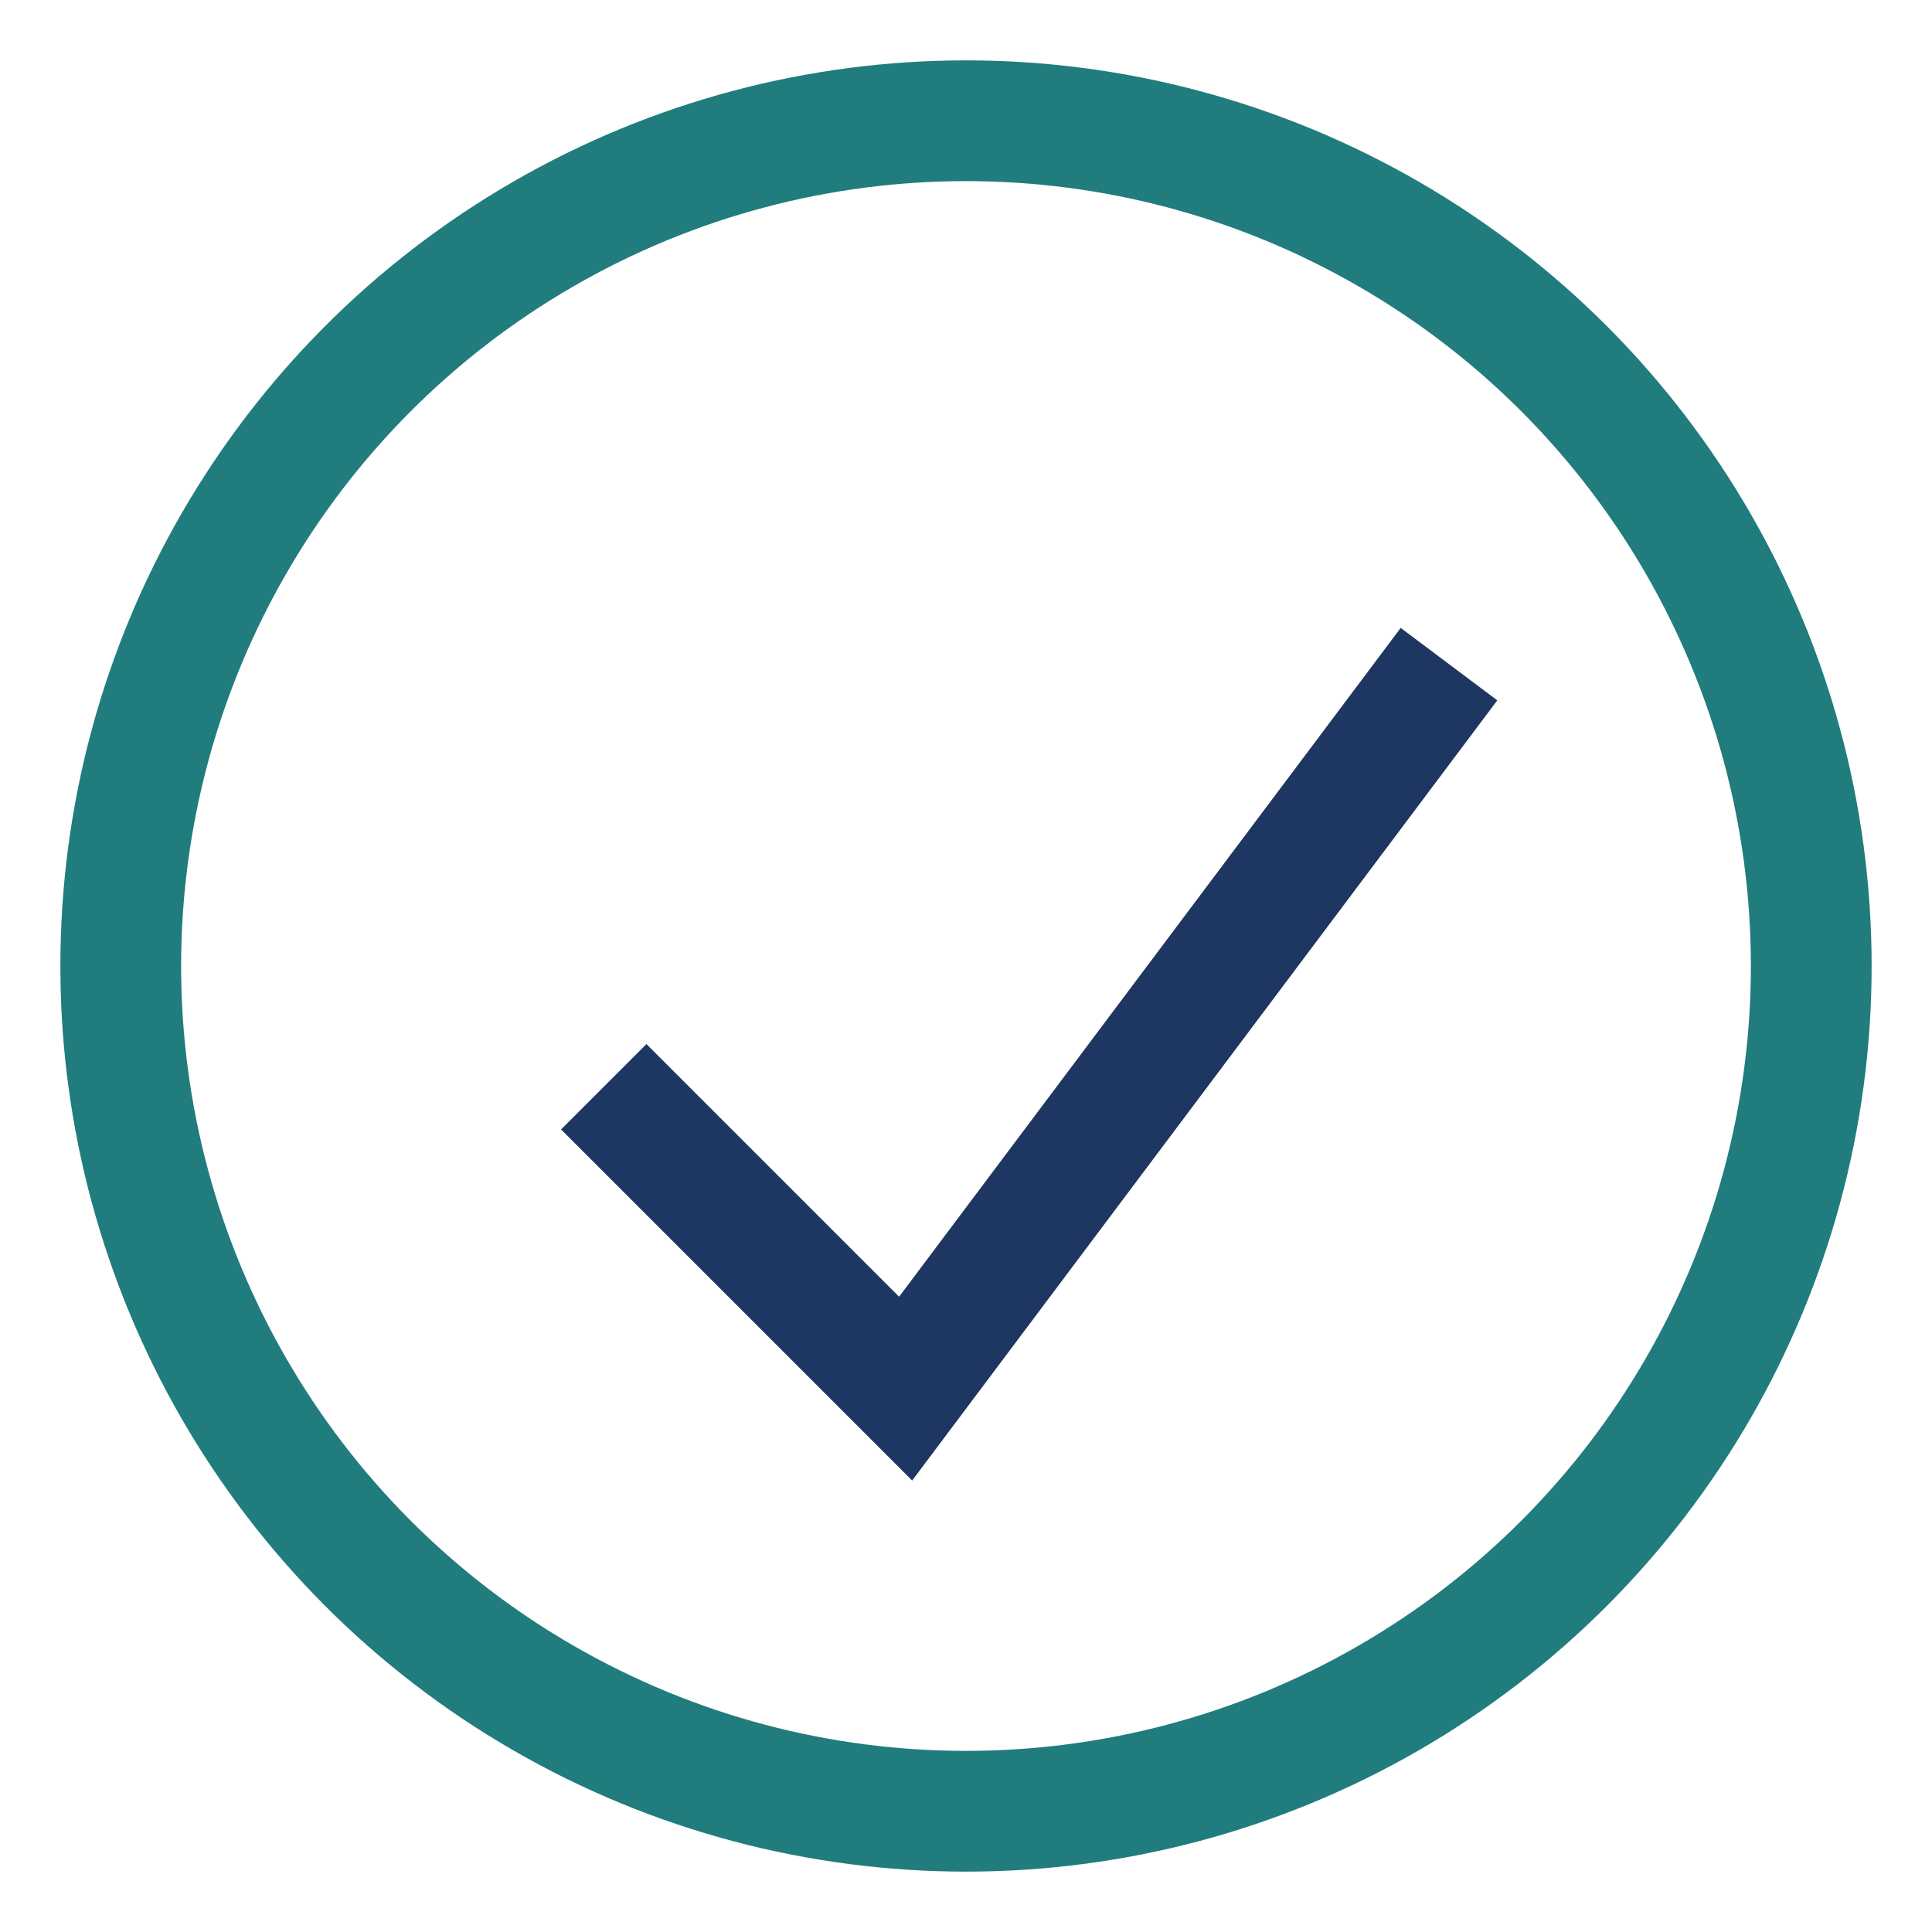
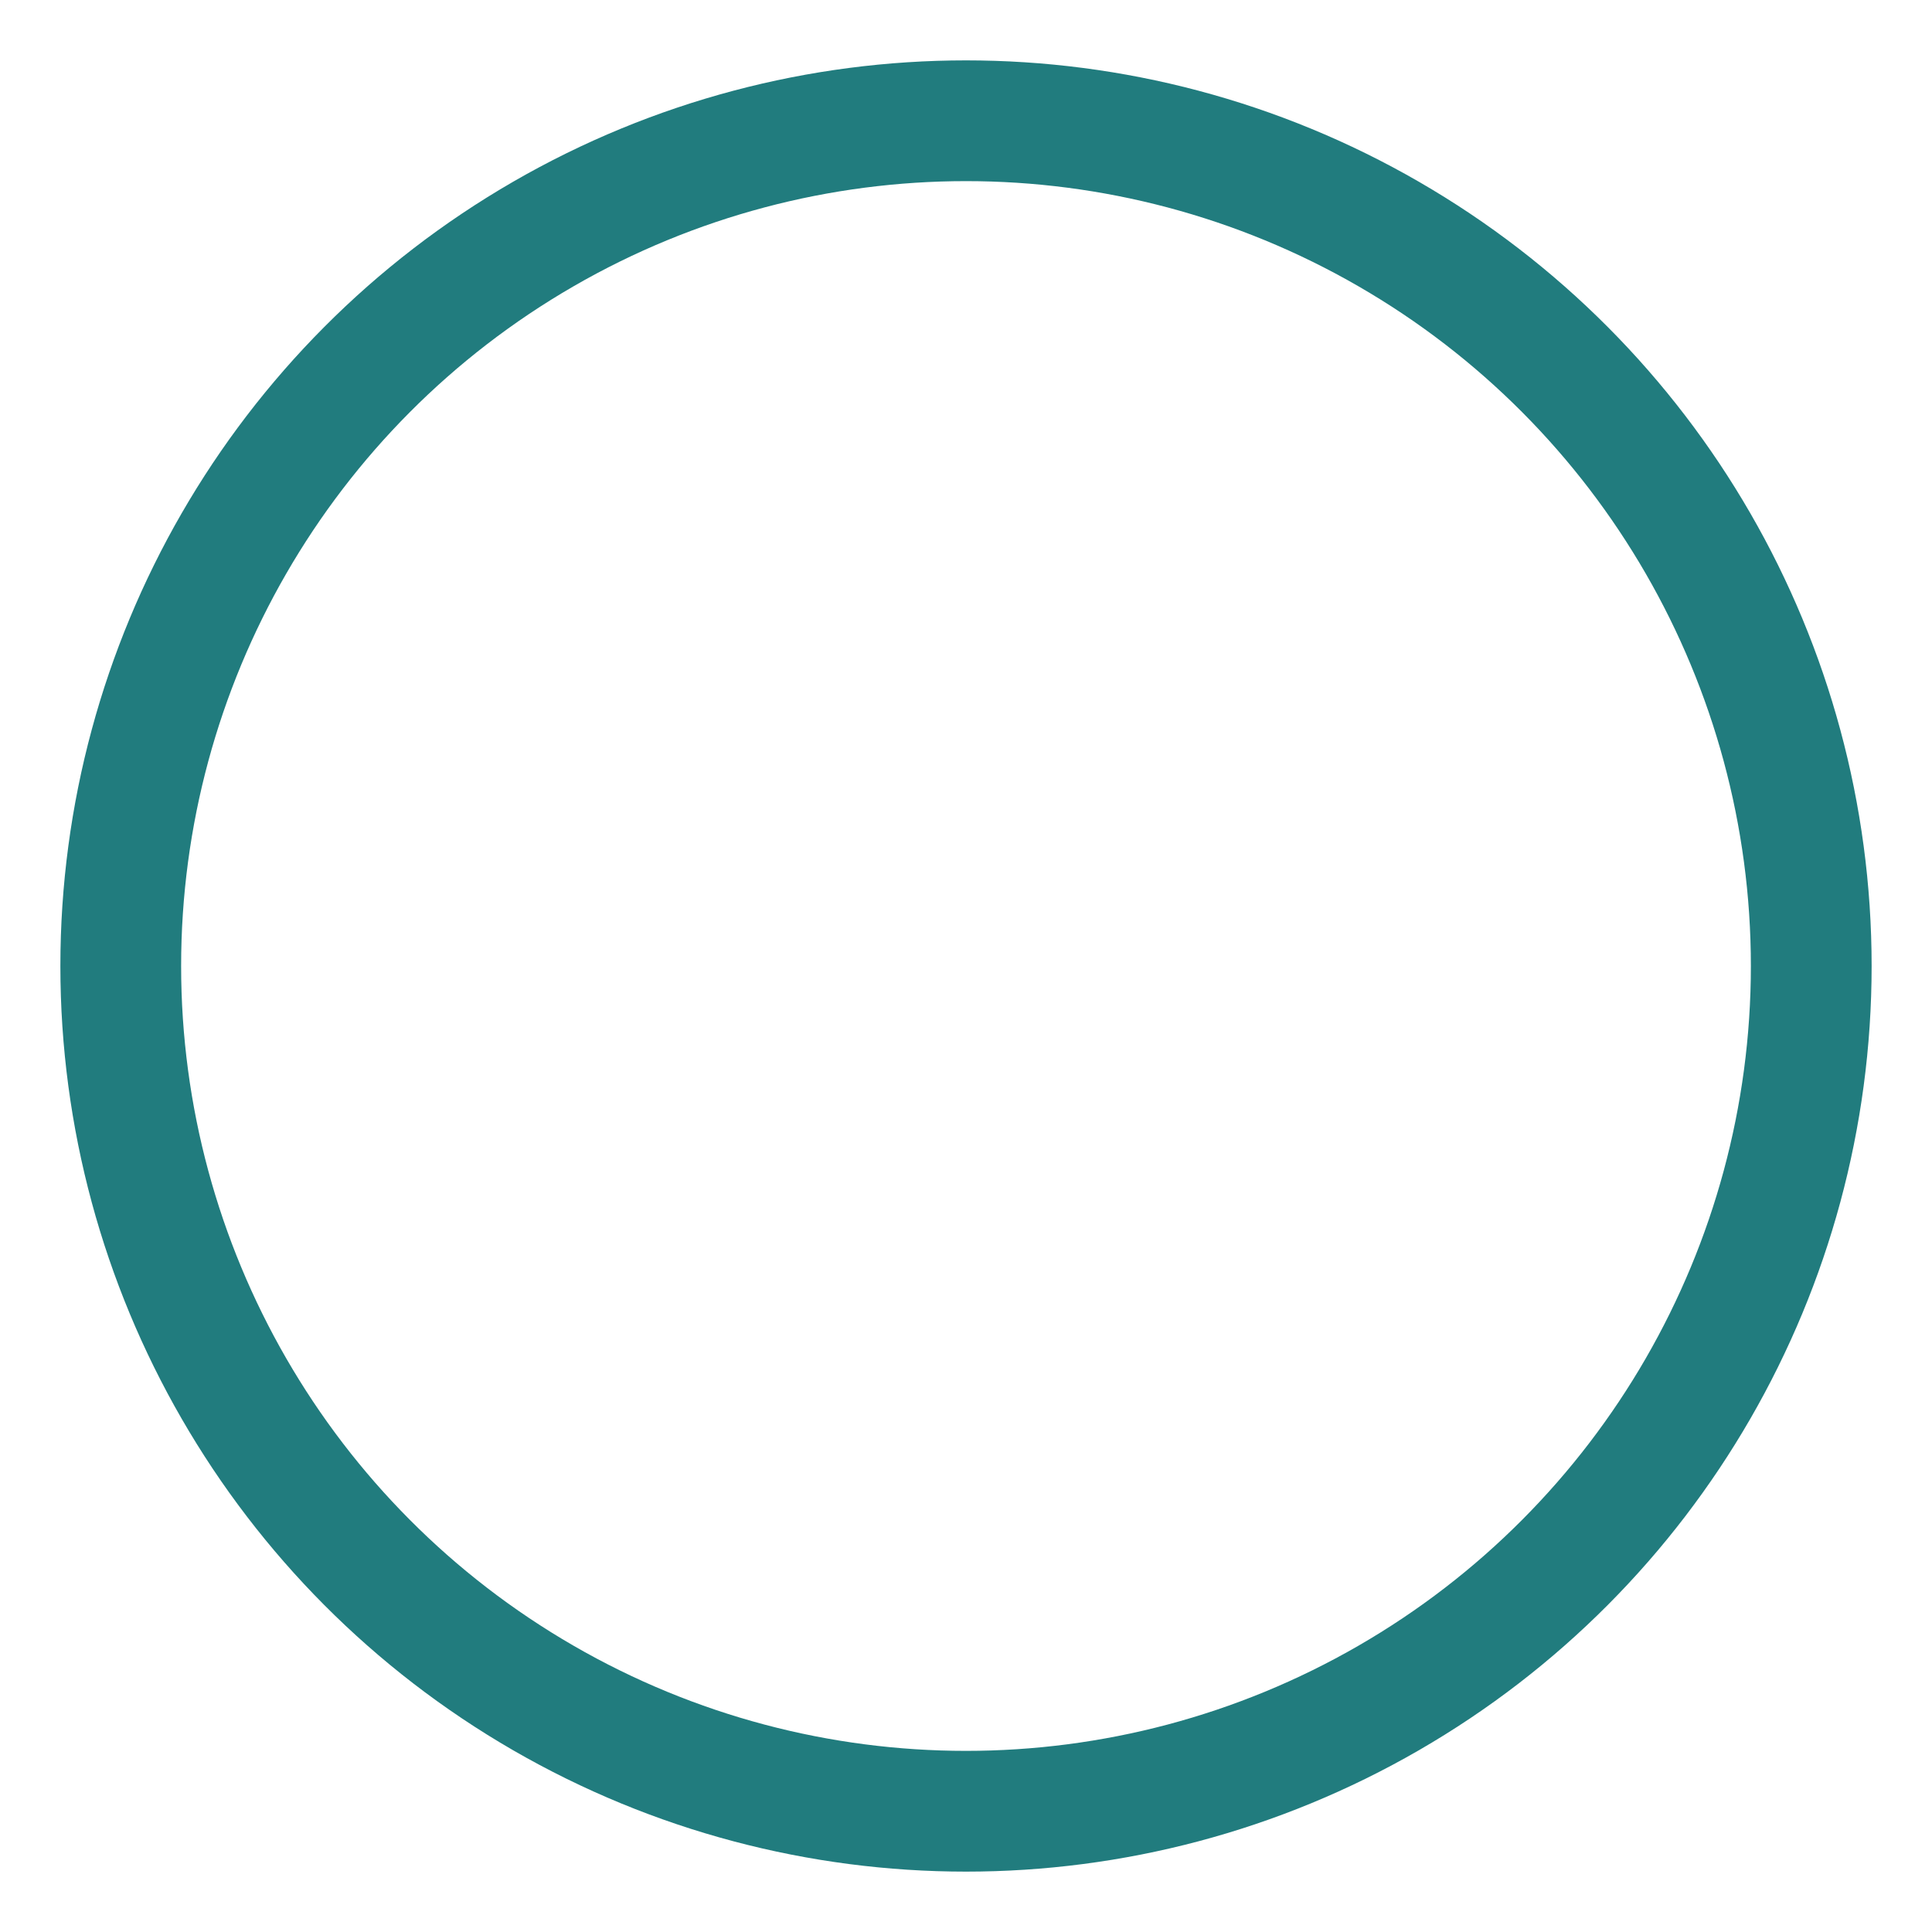
<svg xmlns="http://www.w3.org/2000/svg" width="32" height="32" viewBox="0 0 32 32">
  <circle cx="16" cy="16" r="14" fill="none" stroke="#217C7E" stroke-width="2" />
-   <polyline points="10 18 15 23 24 11" fill="none" stroke="#1E3762" stroke-width="2" />
</svg>